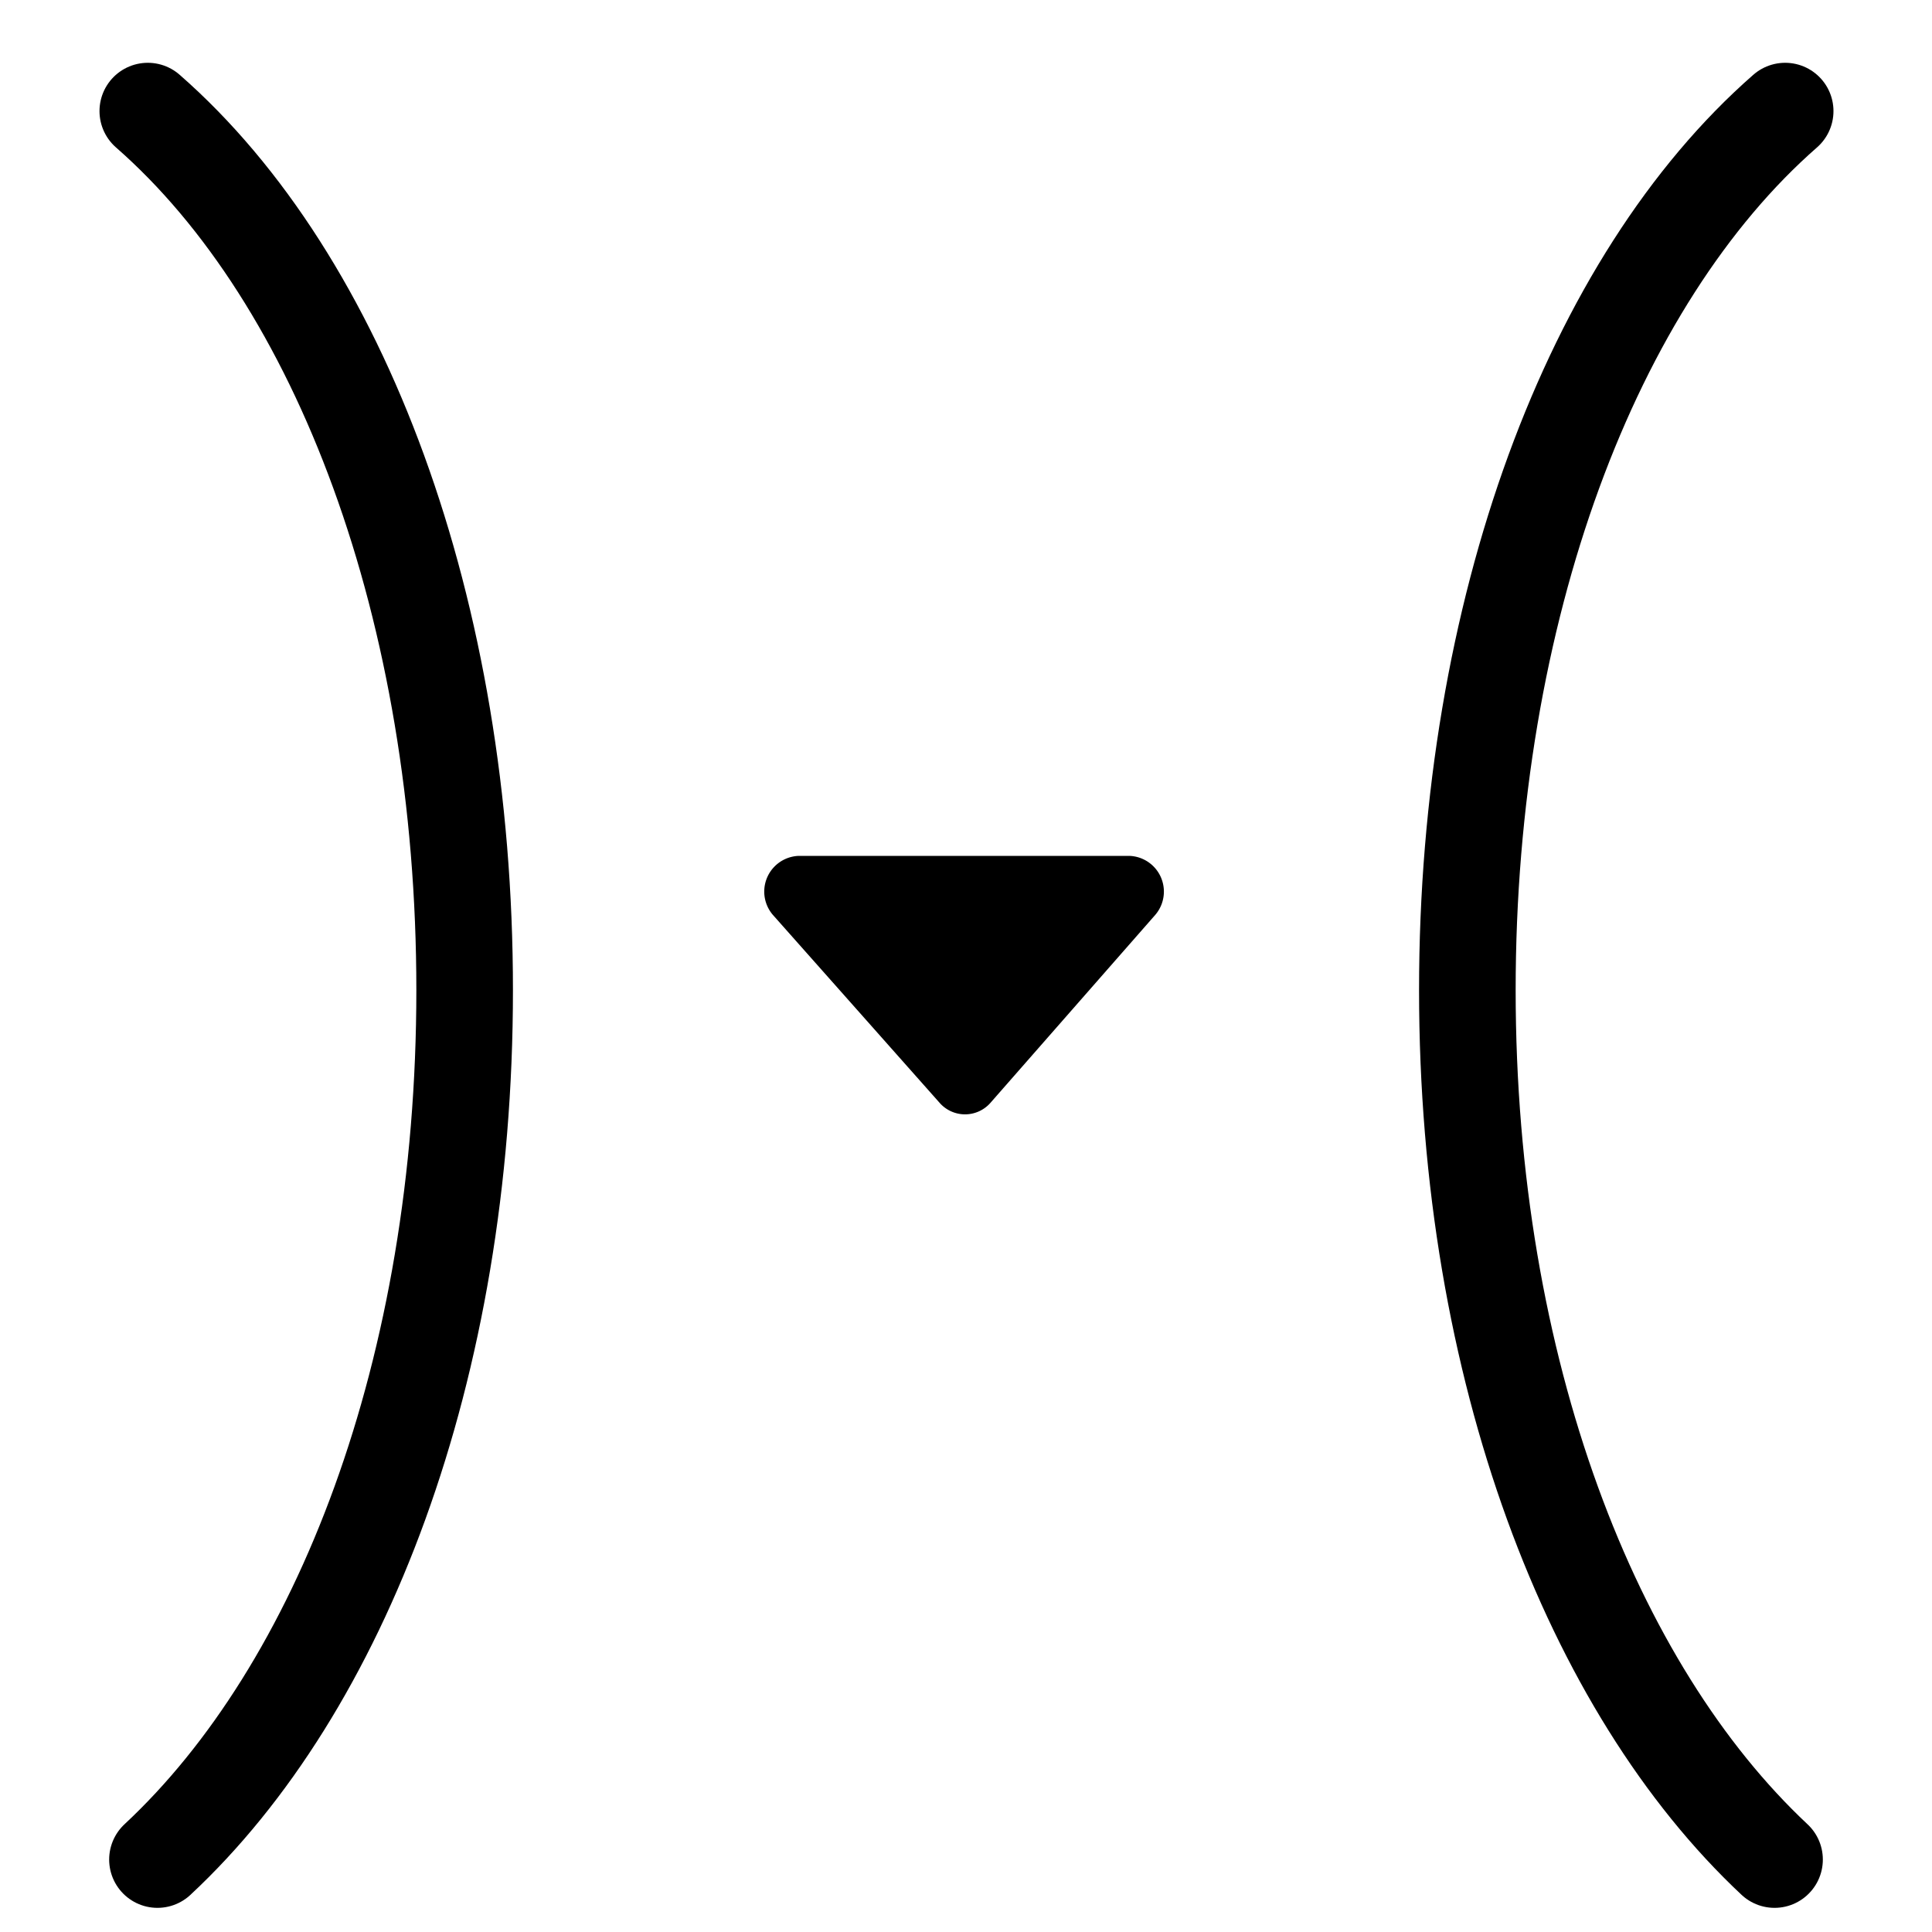
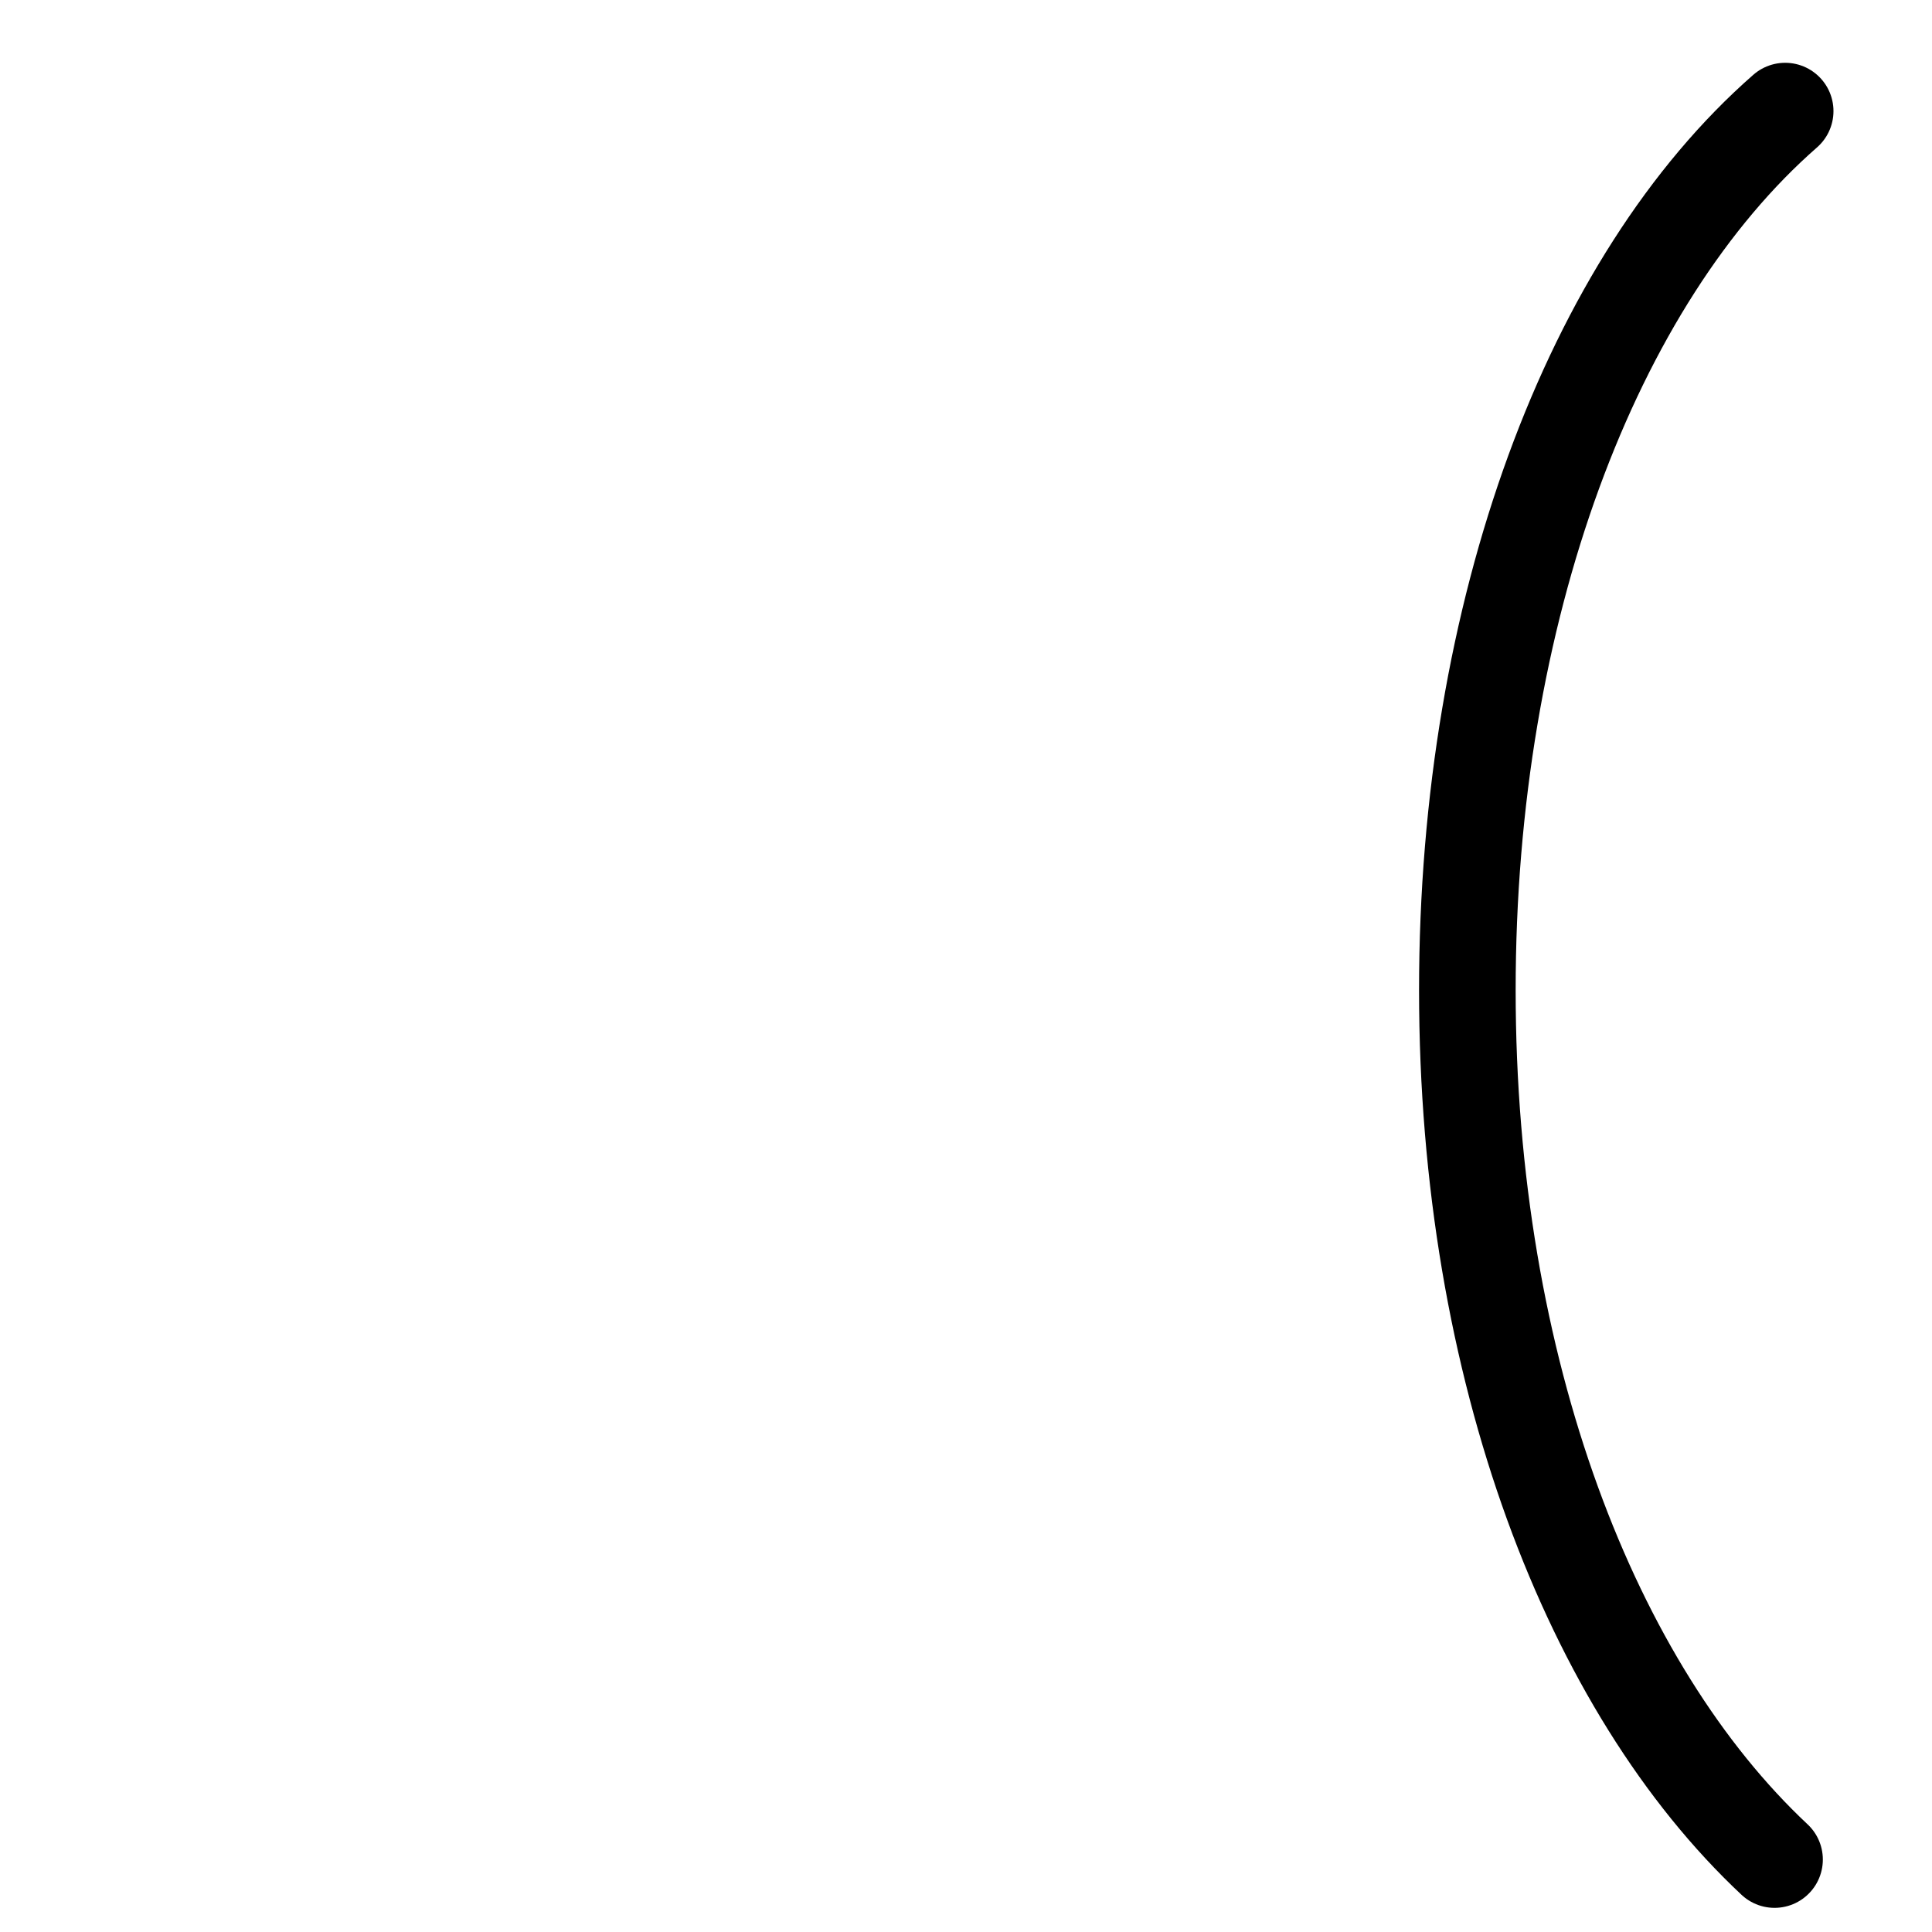
<svg xmlns="http://www.w3.org/2000/svg" id="Layer_1" data-name="Layer 1" viewBox="0 0 20 20">
  <defs>
    <style>.cls-1{fill:none;stroke:#000;stroke-linecap:round;stroke-miterlimit:10;}</style>
  </defs>
-   <path class="cls-1" d="M1.53,1.15c2,1.75,3.28,5.17,3.28,9.1s-1.28,7.23-3.18,9" />
  <path class="cls-1" d="M18.48,1.15c-2,1.75-3.29,5.17-3.29,9.1s1.29,7.23,3.18,9" />
-   <path d="M9.73,11.42,8,9.47a.37.37,0,0,1,.27-.61h3.42a.37.37,0,0,1,.27.61l-1.71,1.95A.35.35,0,0,1,9.73,11.42Z" />
</svg>